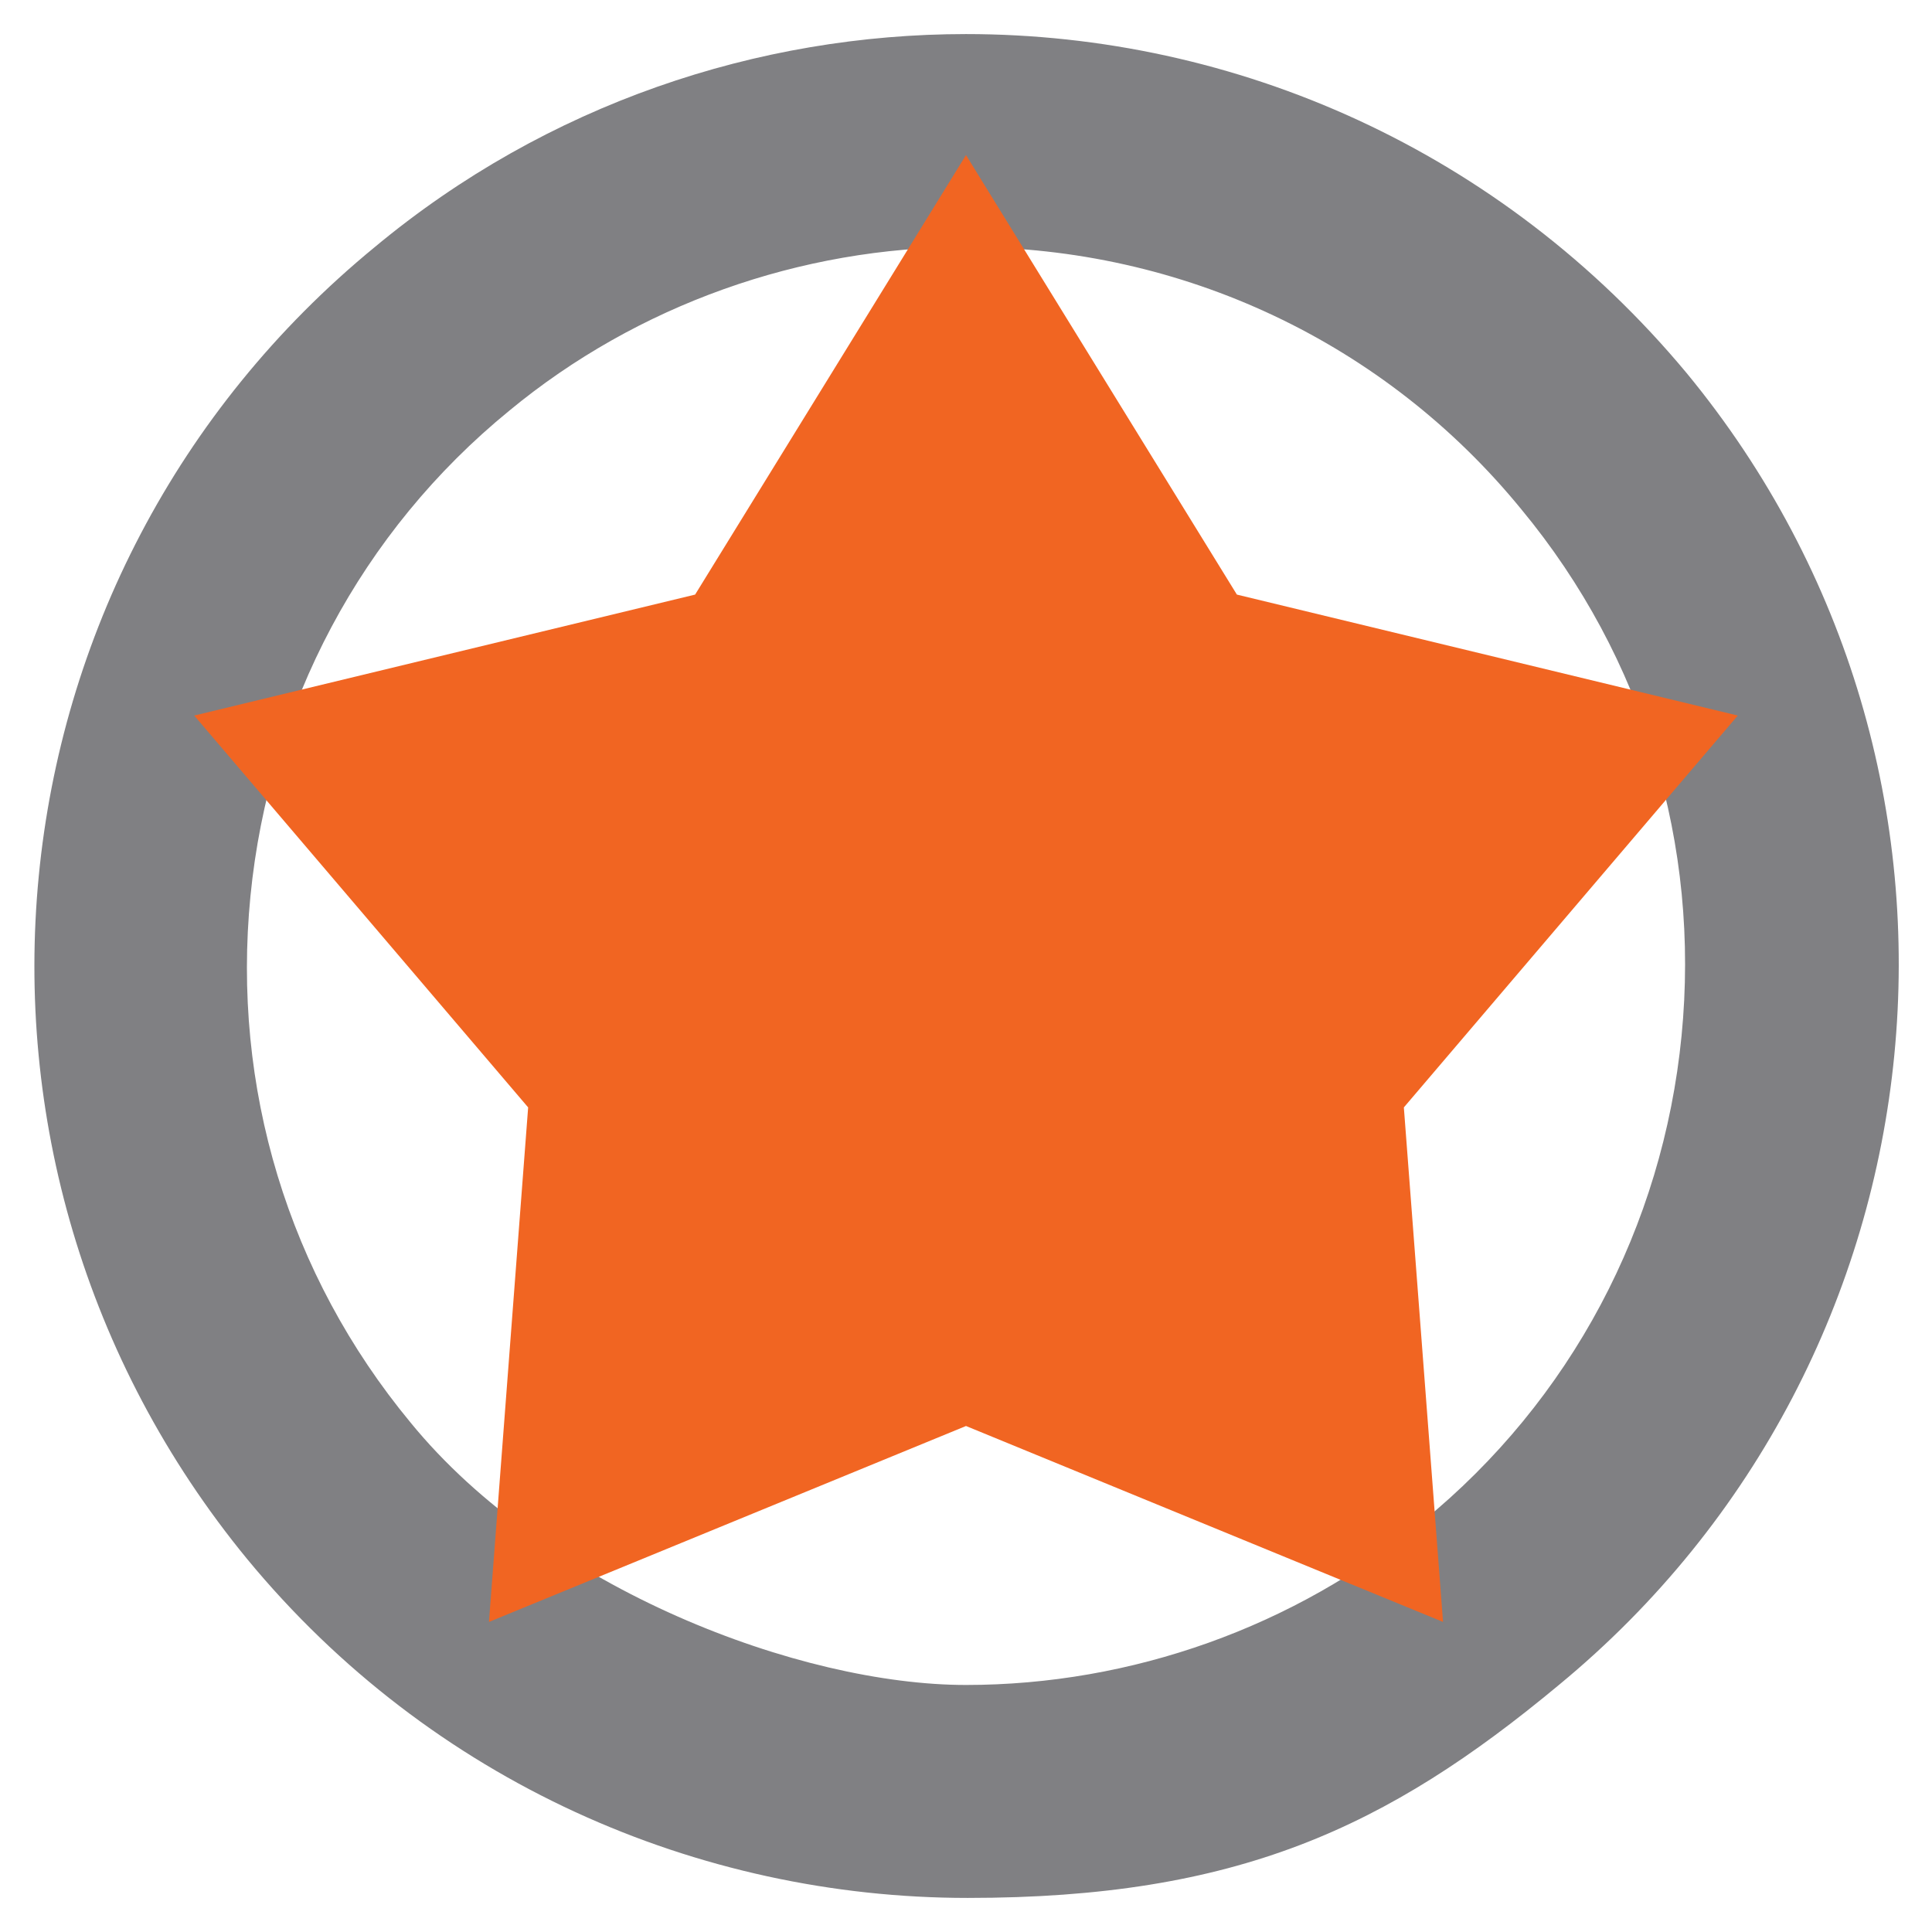
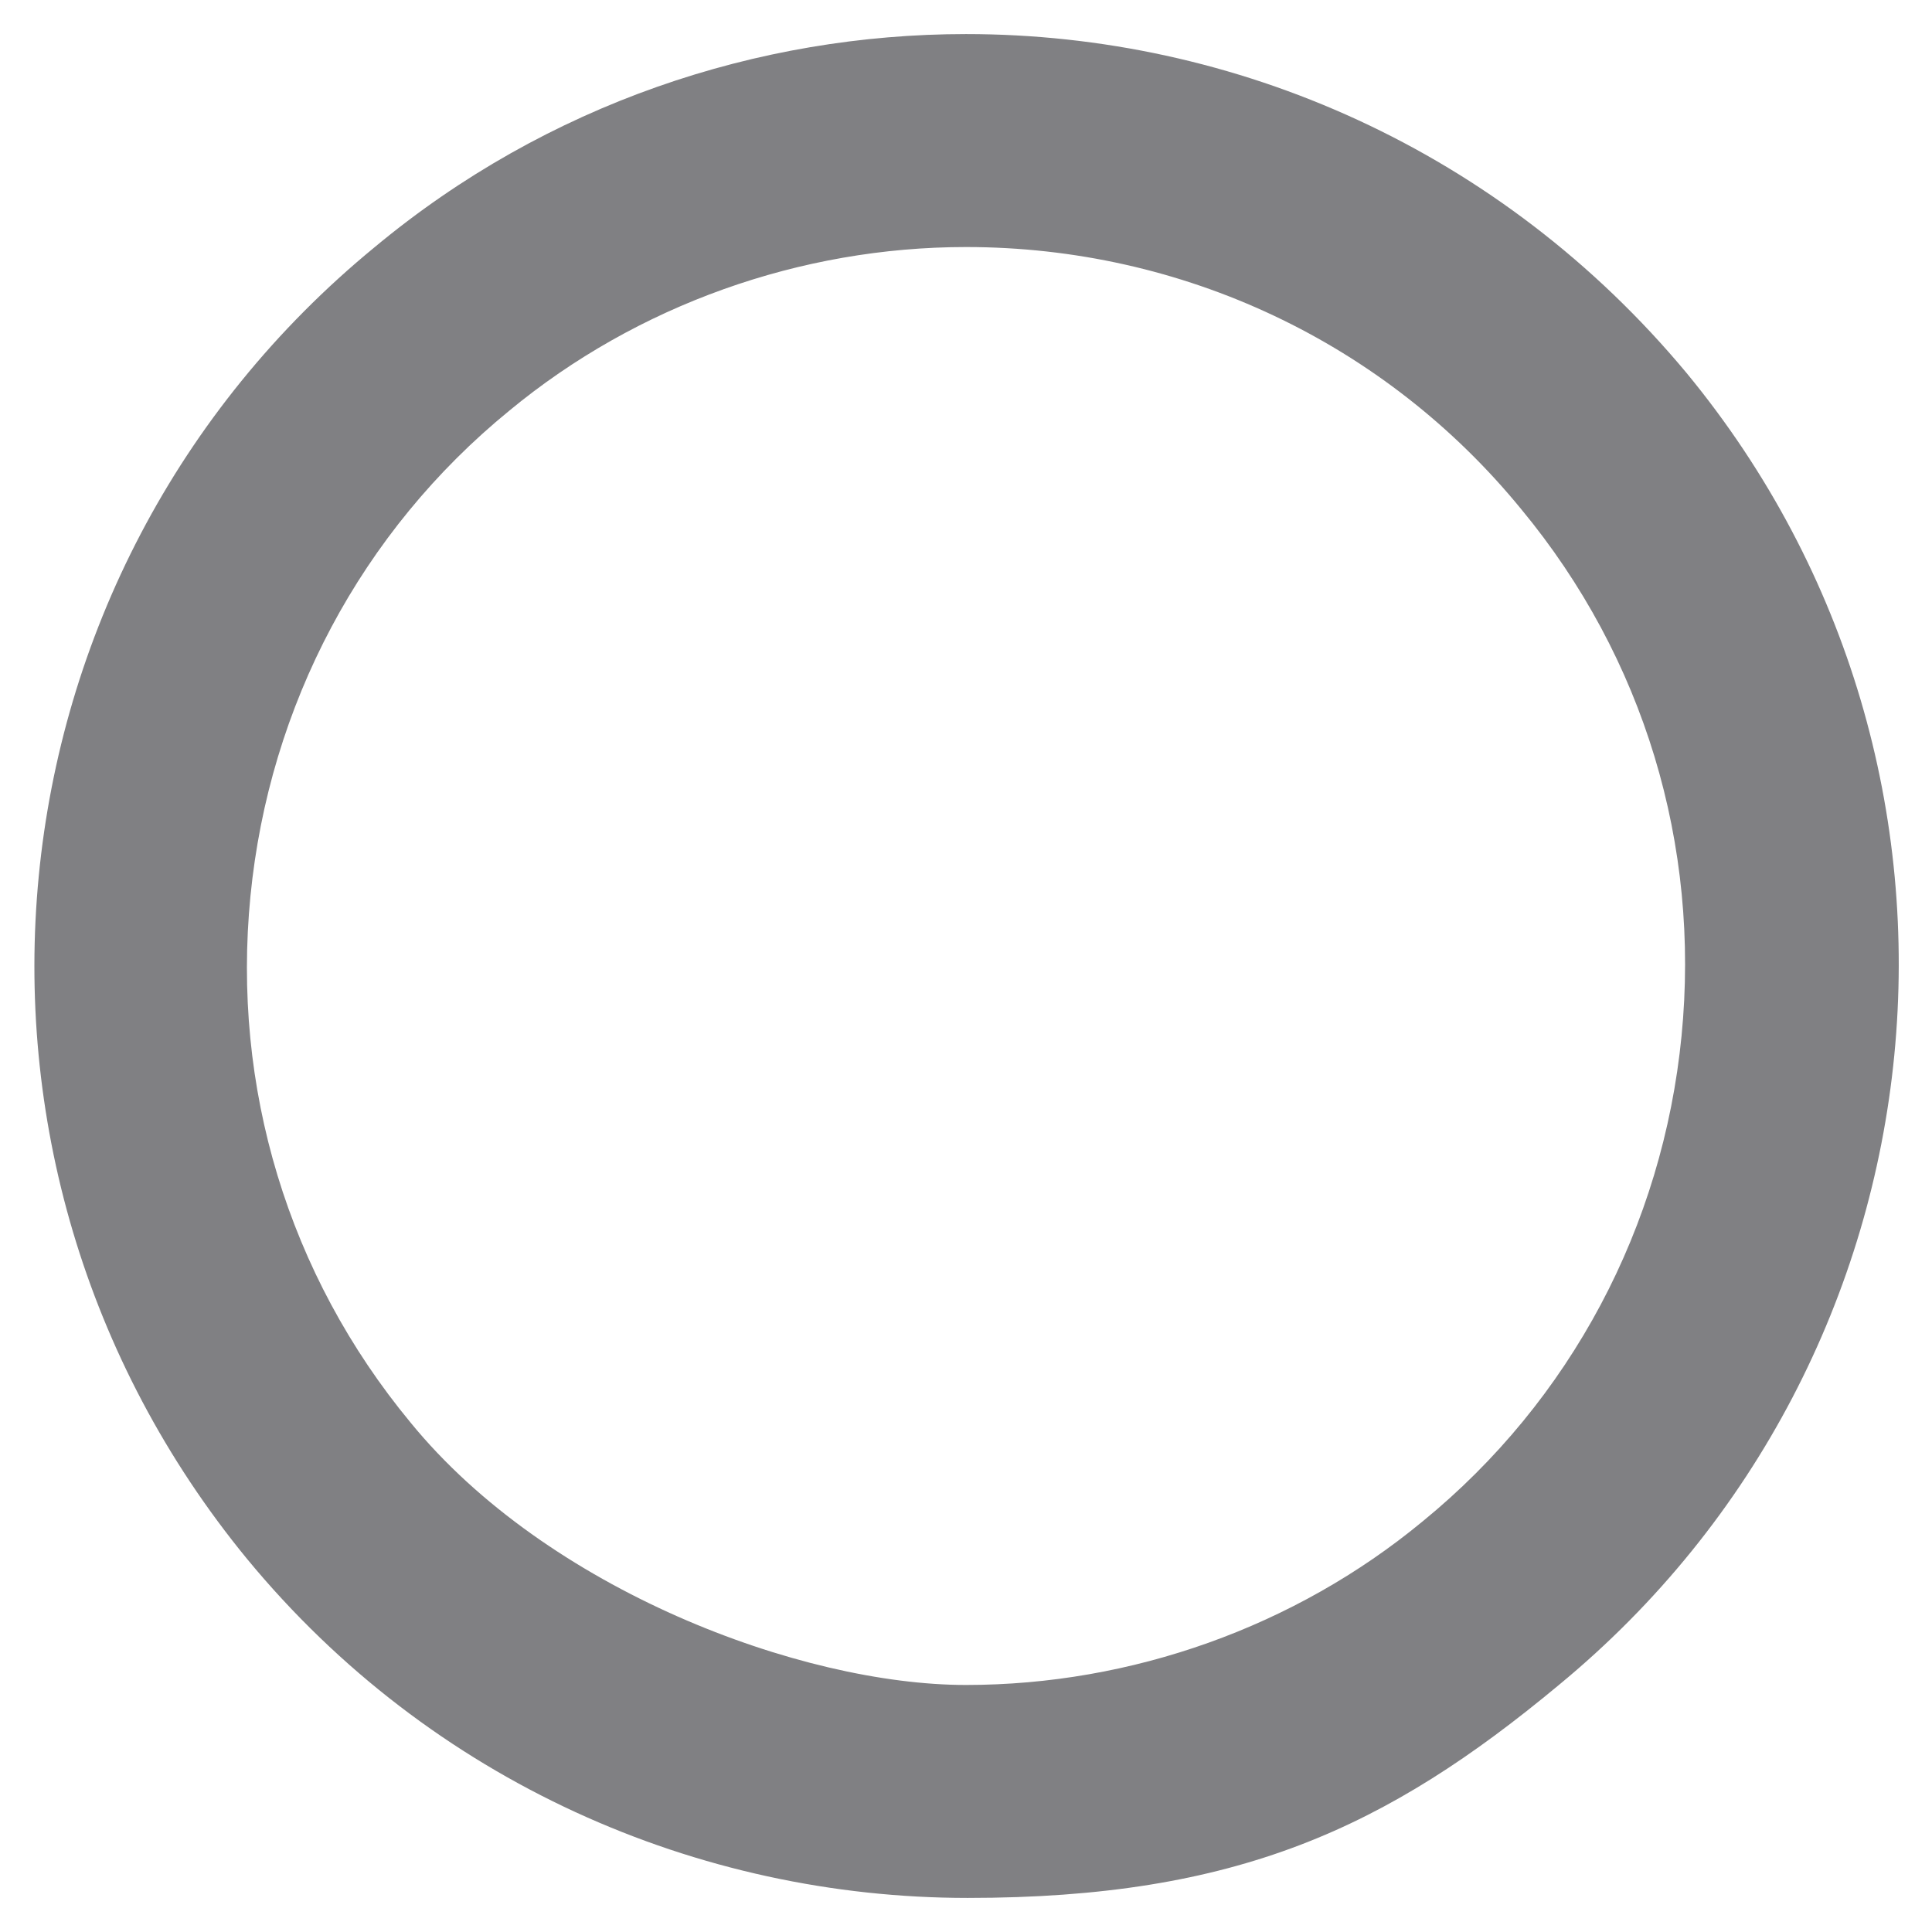
<svg xmlns="http://www.w3.org/2000/svg" id="Layer_1" version="1.1" viewBox="0 0 113.4 113.4">
  <defs>
    <style>
      .st0 {
        fill: #808083;
      }

      .st1 {
        fill: #f16522;
      }
    </style>
  </defs>
  <path class="st0" d="M56.7,14.5h0c12.7,0,24.6,5.6,32.6,15.4,7.2,8.7,10.5,19.7,9.4,30.9-1.1,11.2-6.5,21.4-15.2,28.5-7.5,6.2-17.1,9.6-26.8,9.6s-24.6-5.6-32.6-15.4c-7.2-8.7-10.5-19.7-9.4-30.9,1.1-11.2,6.5-21.4,15.2-28.5,7.5-6.2,17.1-9.6,26.8-9.6M56.7,2c-12.2,0-24.6,4.1-34.7,12.5C-1.4,33.7-4.7,68.1,14.5,91.5c10.8,13.1,26.5,19.9,42.3,19.9s24.6-4.1,34.7-12.5c23.3-19.2,26.7-53.7,7.5-77C88.1,8.8,72.5,2,56.7,2h0Z" />
-   <polygon class="st1" points="56.7 83.7 28.7 95.2 31 65 11.4 42 40.8 34.9 56.7 9.1 72.6 34.9 102 42 82.4 65 84.7 95.2 56.7 83.7" />
</svg>